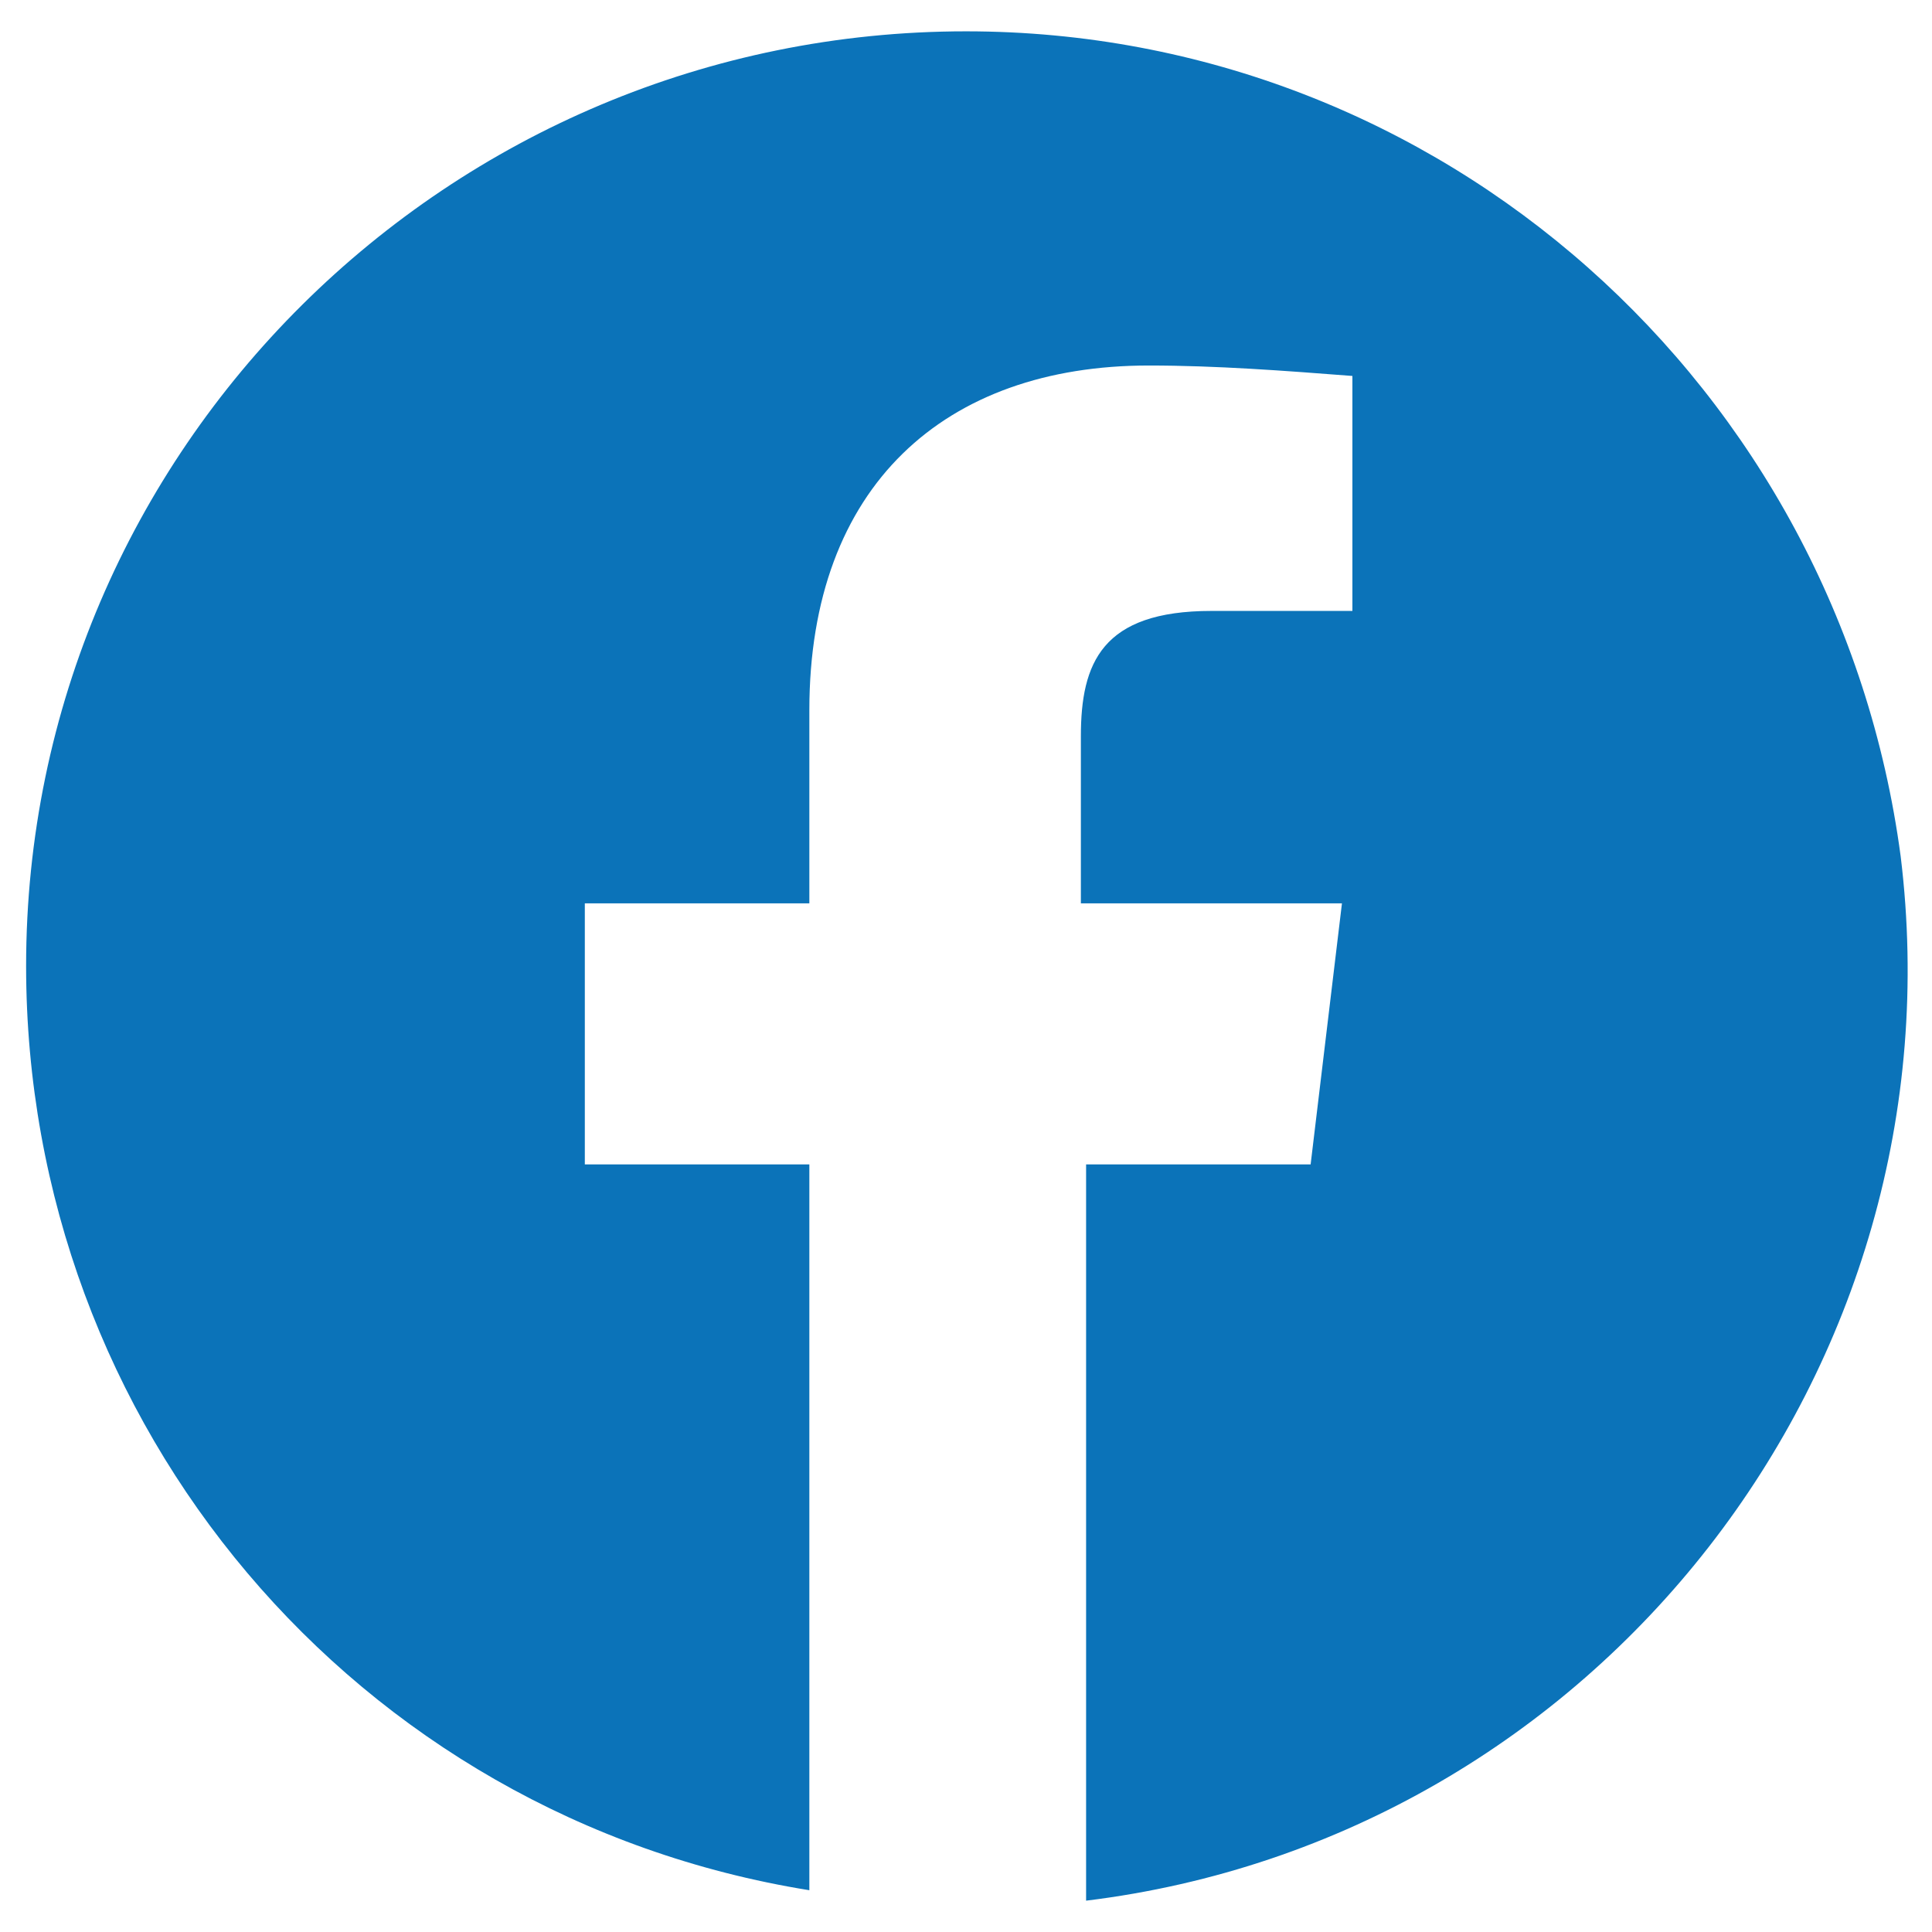
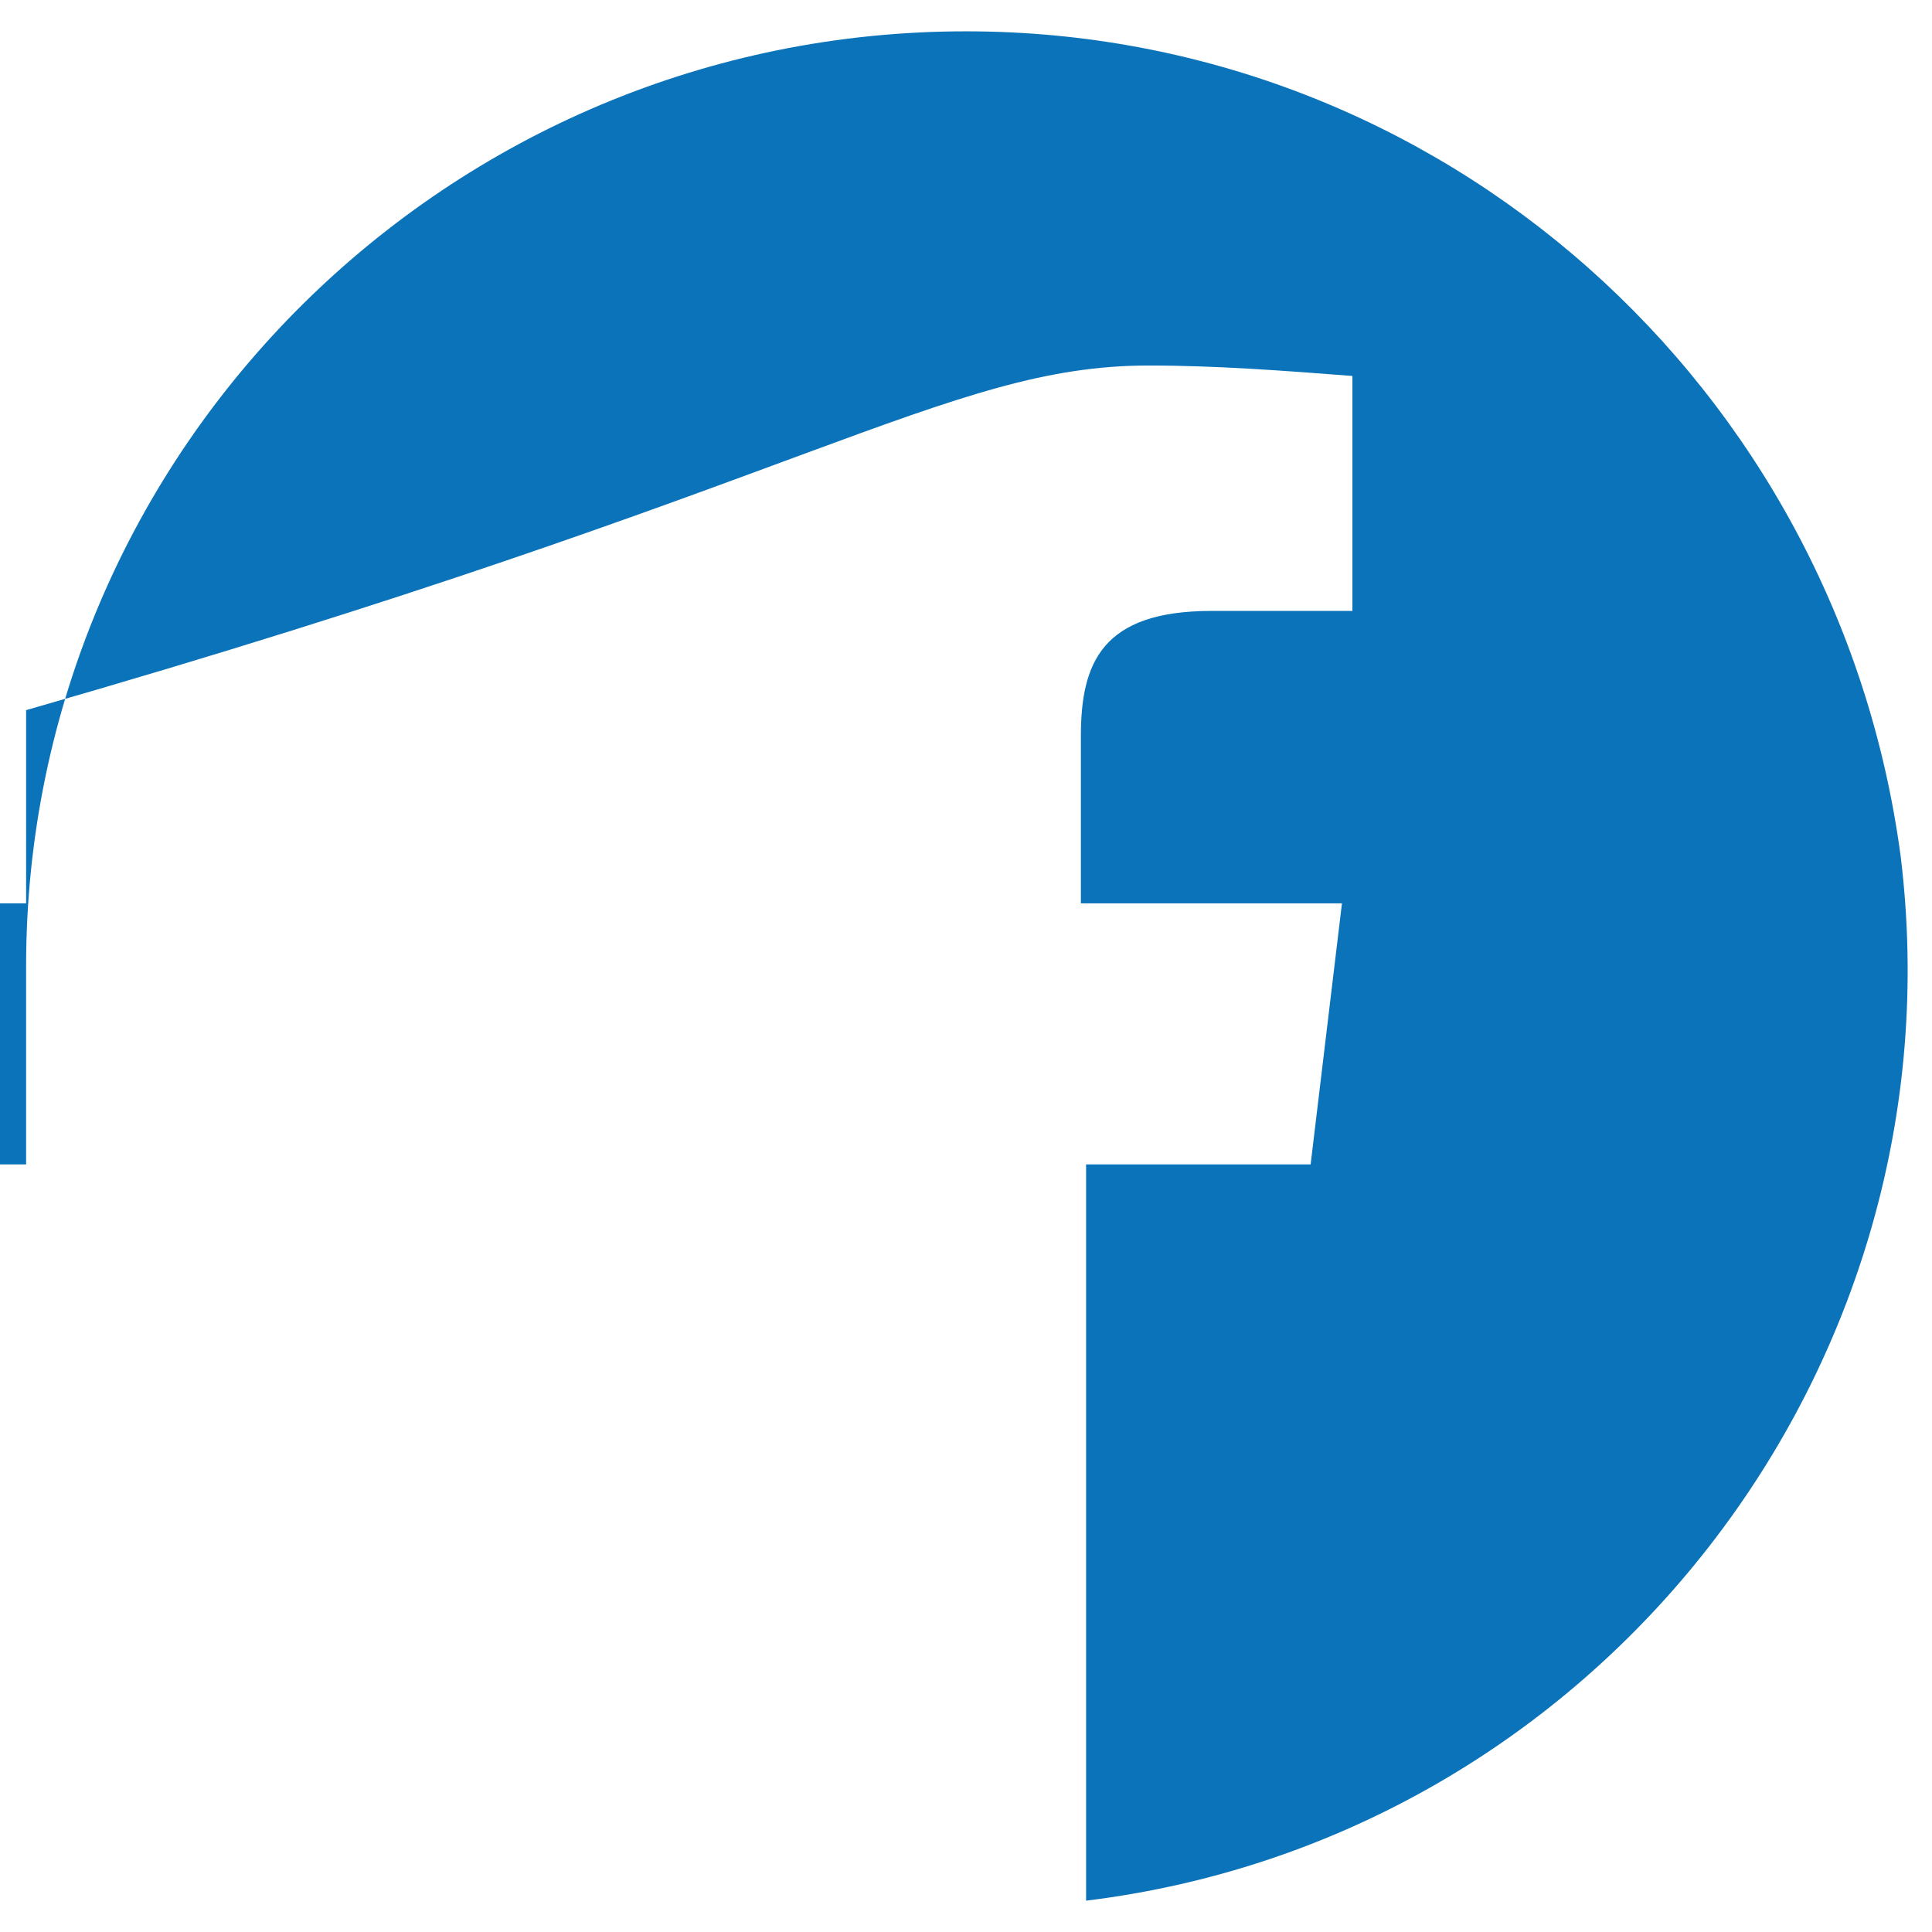
<svg xmlns="http://www.w3.org/2000/svg" version="1.1" id="Layer_1" x="0px" y="0px" viewBox="0 0 37 37" style="enable-background:new 0 0 37 37;" xml:space="preserve">
  <style type="text/css">
	.st0{fill:#0B73B9;}
	.st1{fill-rule:evenodd;clip-rule:evenodd;fill:#0B73B9;}
</style>
-   <path id="Path_17" class="st0" d="M18.5,0.6c-9.9,0-18,8-18,17.9c0,8.8,6.3,16.3,15,17.7V22.3h-4.3v-5h4.3v-3.7  C15.5,9.3,18.1,7,22,7c1.3,0,2.6,0.1,3.9,0.2v4.5h-2.7c-2.1,0-2.5,1-2.5,2.4v3.2h5l-0.6,5h-4.3v14.1c9.8-1.2,16.8-10.2,15.6-20  C35.2,7.4,27.6,0.6,18.5,0.6z" />
+   <path id="Path_17" class="st0" d="M18.5,0.6c-9.9,0-18,8-18,17.9V22.3h-4.3v-5h4.3v-3.7  C15.5,9.3,18.1,7,22,7c1.3,0,2.6,0.1,3.9,0.2v4.5h-2.7c-2.1,0-2.5,1-2.5,2.4v3.2h5l-0.6,5h-4.3v14.1c9.8-1.2,16.8-10.2,15.6-20  C35.2,7.4,27.6,0.6,18.5,0.6z" />
</svg>